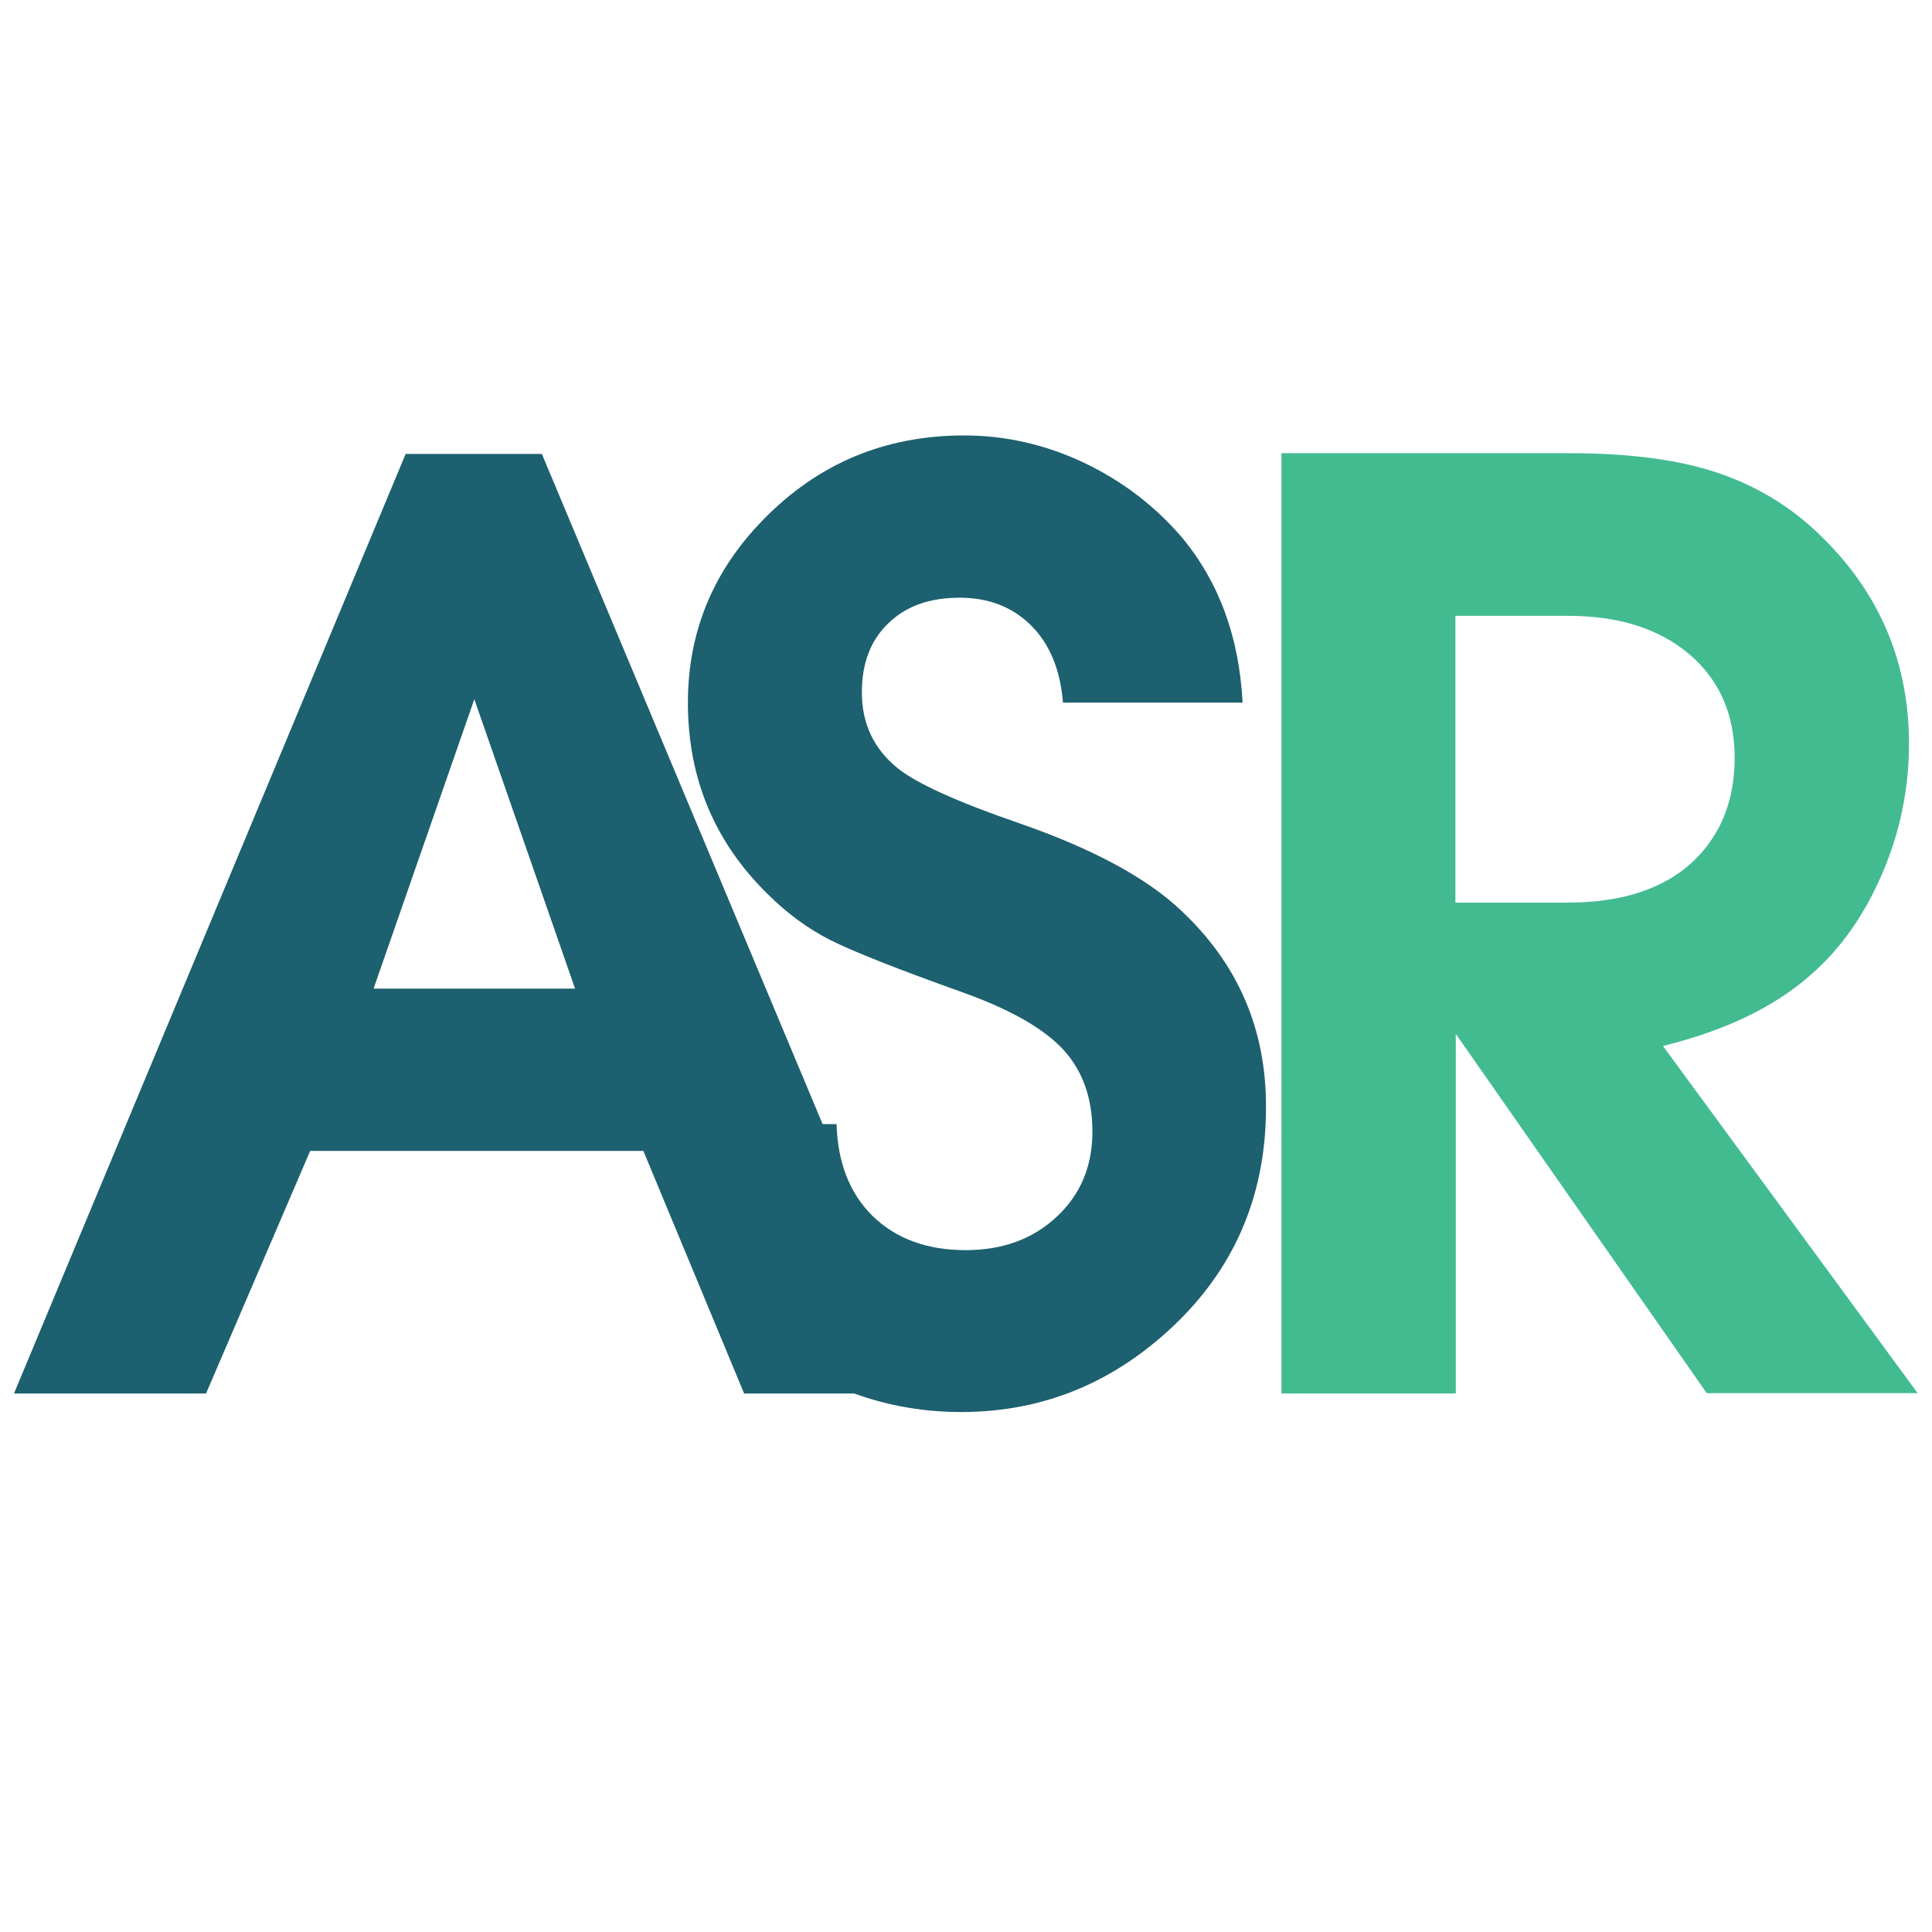
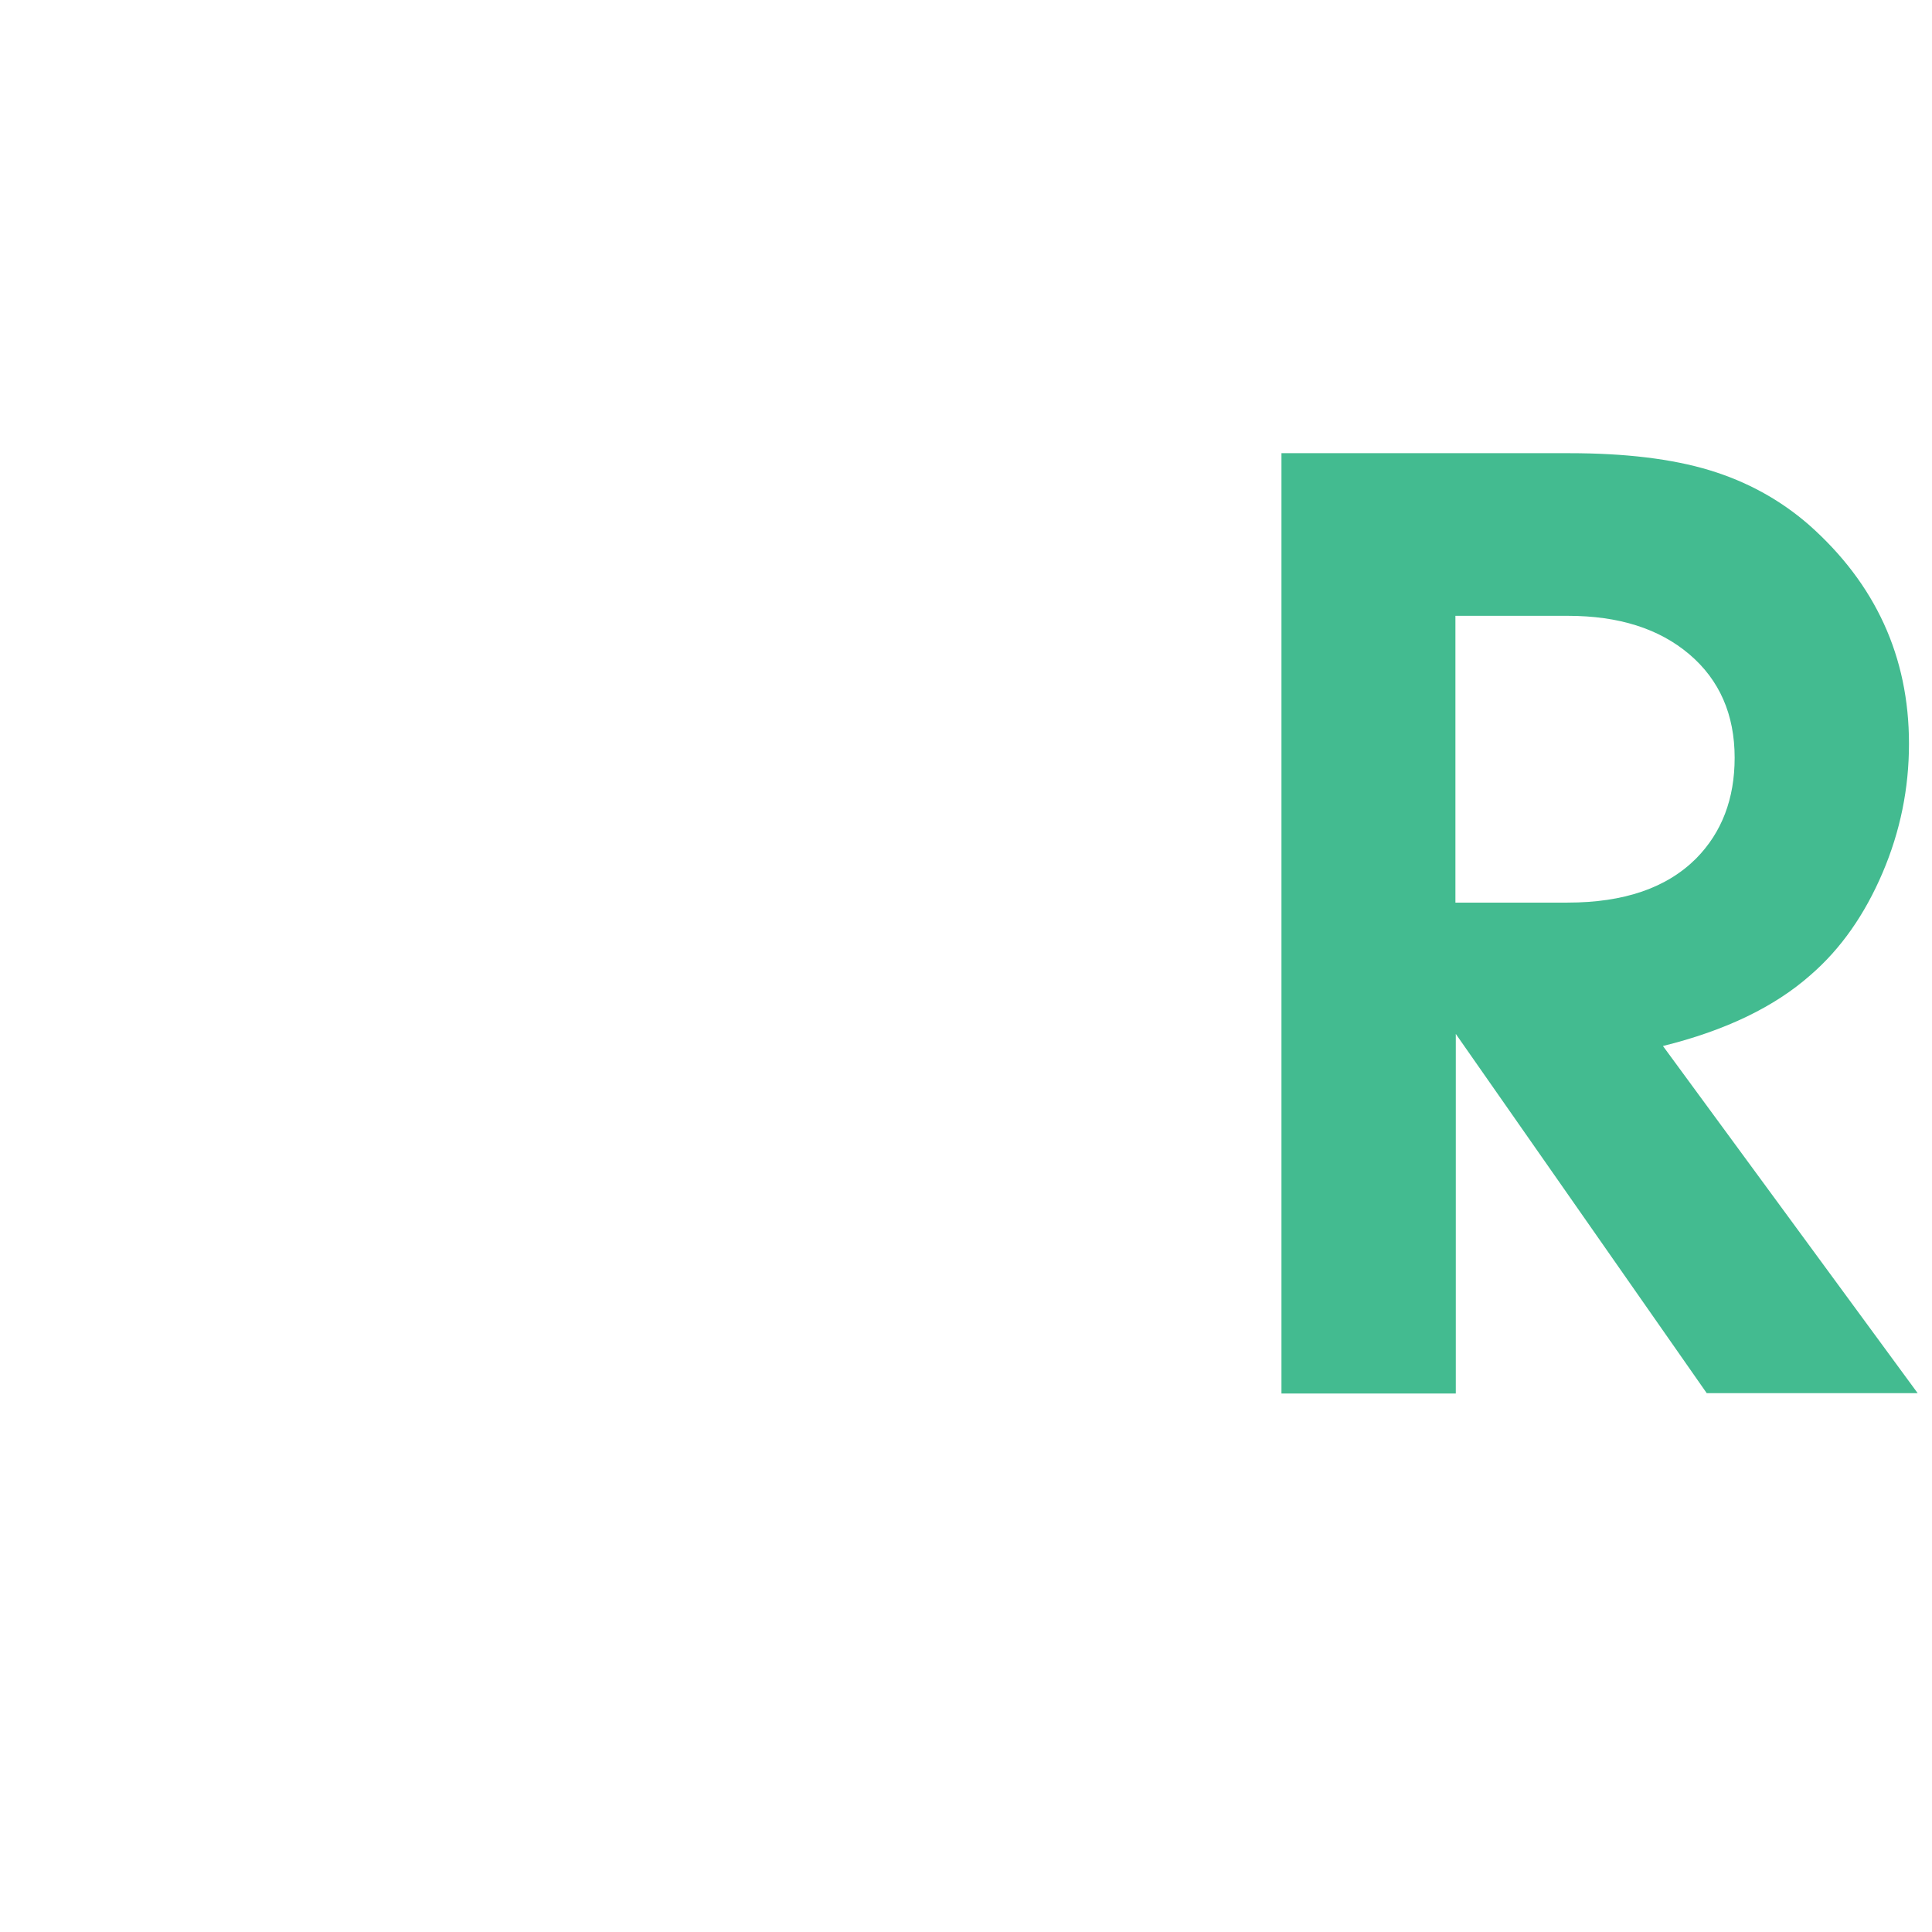
<svg xmlns="http://www.w3.org/2000/svg" id="Layer_1" x="0px" y="0px" viewBox="0 0 512 512" style="enable-background:new 0 0 512 512;" xml:space="preserve">
  <style type="text/css">	.st0{fill:#1D6070;}	.st1{fill:#43BB90;}</style>
  <g>
-     <path class="st0" d="M312.9,241.2c-9.1-8.6-23.4-16.3-42.7-23c-16.6-5.7-27.3-10.6-32.3-14.6c-6.3-5.1-9.5-11.8-9.5-20.1   c0-7.7,2.3-13.8,7-18.3c4.7-4.6,11-6.8,18.9-6.8c7.8,0,14.1,2.5,19,7.4c4.9,4.9,7.7,11.7,8.4,20.4h47.6   c-0.9-17.3-6.2-31.9-16.1-43.8c-7.2-8.4-15.9-15-26-19.8c-10.2-4.8-20.7-7.2-31.7-7.2c-21.1,0-38.9,7.5-53.5,22.6   c-13.1,13.5-19.7,29.6-19.7,48.2c0,20,7,36.8,21,50.6c5.2,5.2,10.8,9.3,16.7,12.3c5.9,3,17.8,7.7,35.7,14.1   c12.4,4.5,21.1,9.5,26.2,15.1c5,5.5,7.6,12.7,7.6,21.6c0,9.1-3.1,16.6-9.4,22.5c-6.3,5.9-14.3,8.9-24.2,8.9c-10.2,0-18.4-3-24.6-9   c-6.1-6-9.3-14.1-9.6-24.4h-3.7l-74.4-177.6h-36.1L3.7,369.3h50.9L82.2,305h88.3l26.7,64.3h29.2c9.1,3.3,18.6,4.9,28.3,4.9   c22.3,0,41.6-8.2,58-24.5c15.2-15.2,22.8-34,22.8-56.2C335.6,272.7,328,255.3,312.9,241.2z M99,262l26.7-76.7l26.7,76.7H99z" />
    <g>
      <path class="st1" d="M339.6,369.3V120.1h76.3c14.8,0,27.2,1.5,37.1,4.5c9.9,3,18.7,7.8,26.4,14.5c17.6,15.6,26.5,34.9,26.5,58    c0,11.8-2.3,23.2-7,34.2c-4.7,11-11,20.1-19.1,27.1c-9.5,8.4-22.5,14.7-39.1,18.8l67.5,92h-55.9L385.8,274v95.3H339.6z     M385.8,239.2h29.6c15,0,26.3-3.9,34.1-11.7c6.8-6.9,10.2-15.8,10.2-26.7c0-11.4-4-20.6-12-27.4c-8-6.8-18.7-10.2-32.2-10.2h-29.8    V239.2z" />
    </g>
  </g>
  <g />
  <g />
  <g />
  <g />
  <g />
  <g />
</svg>